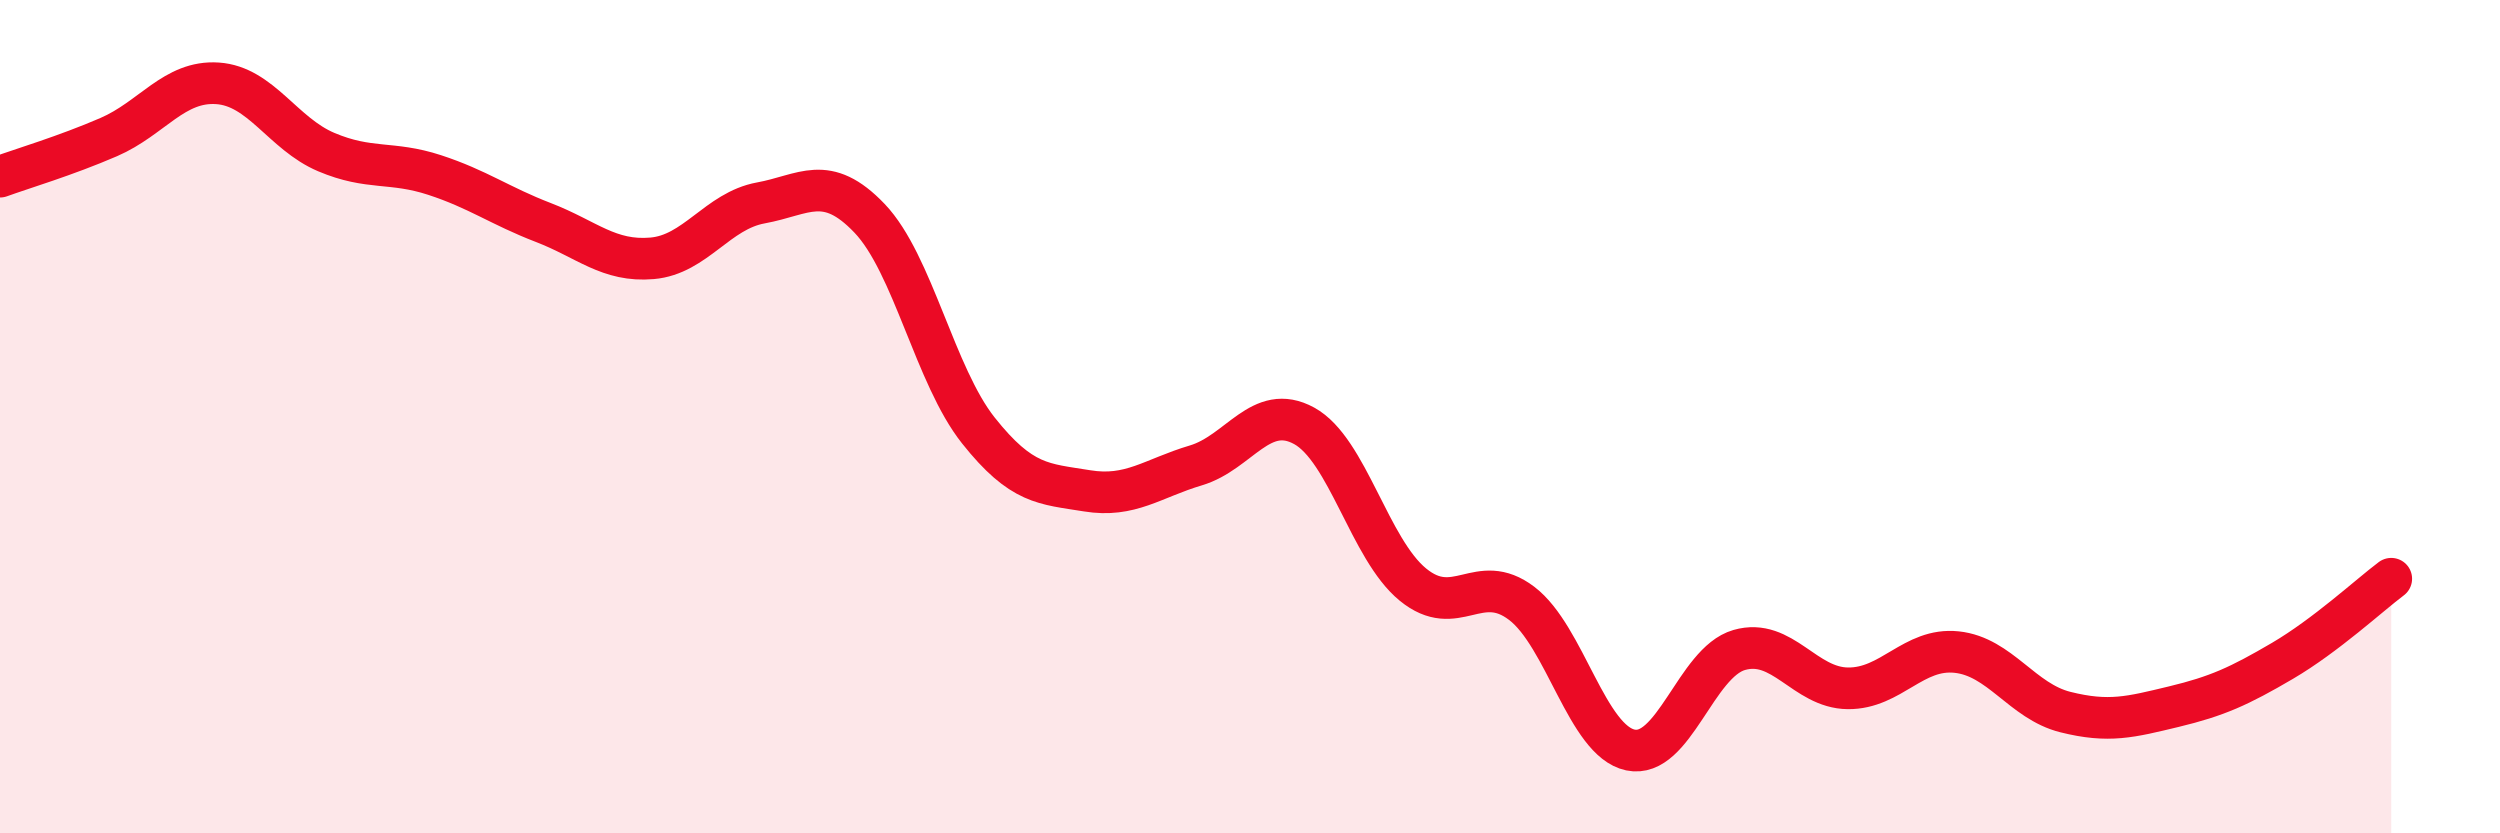
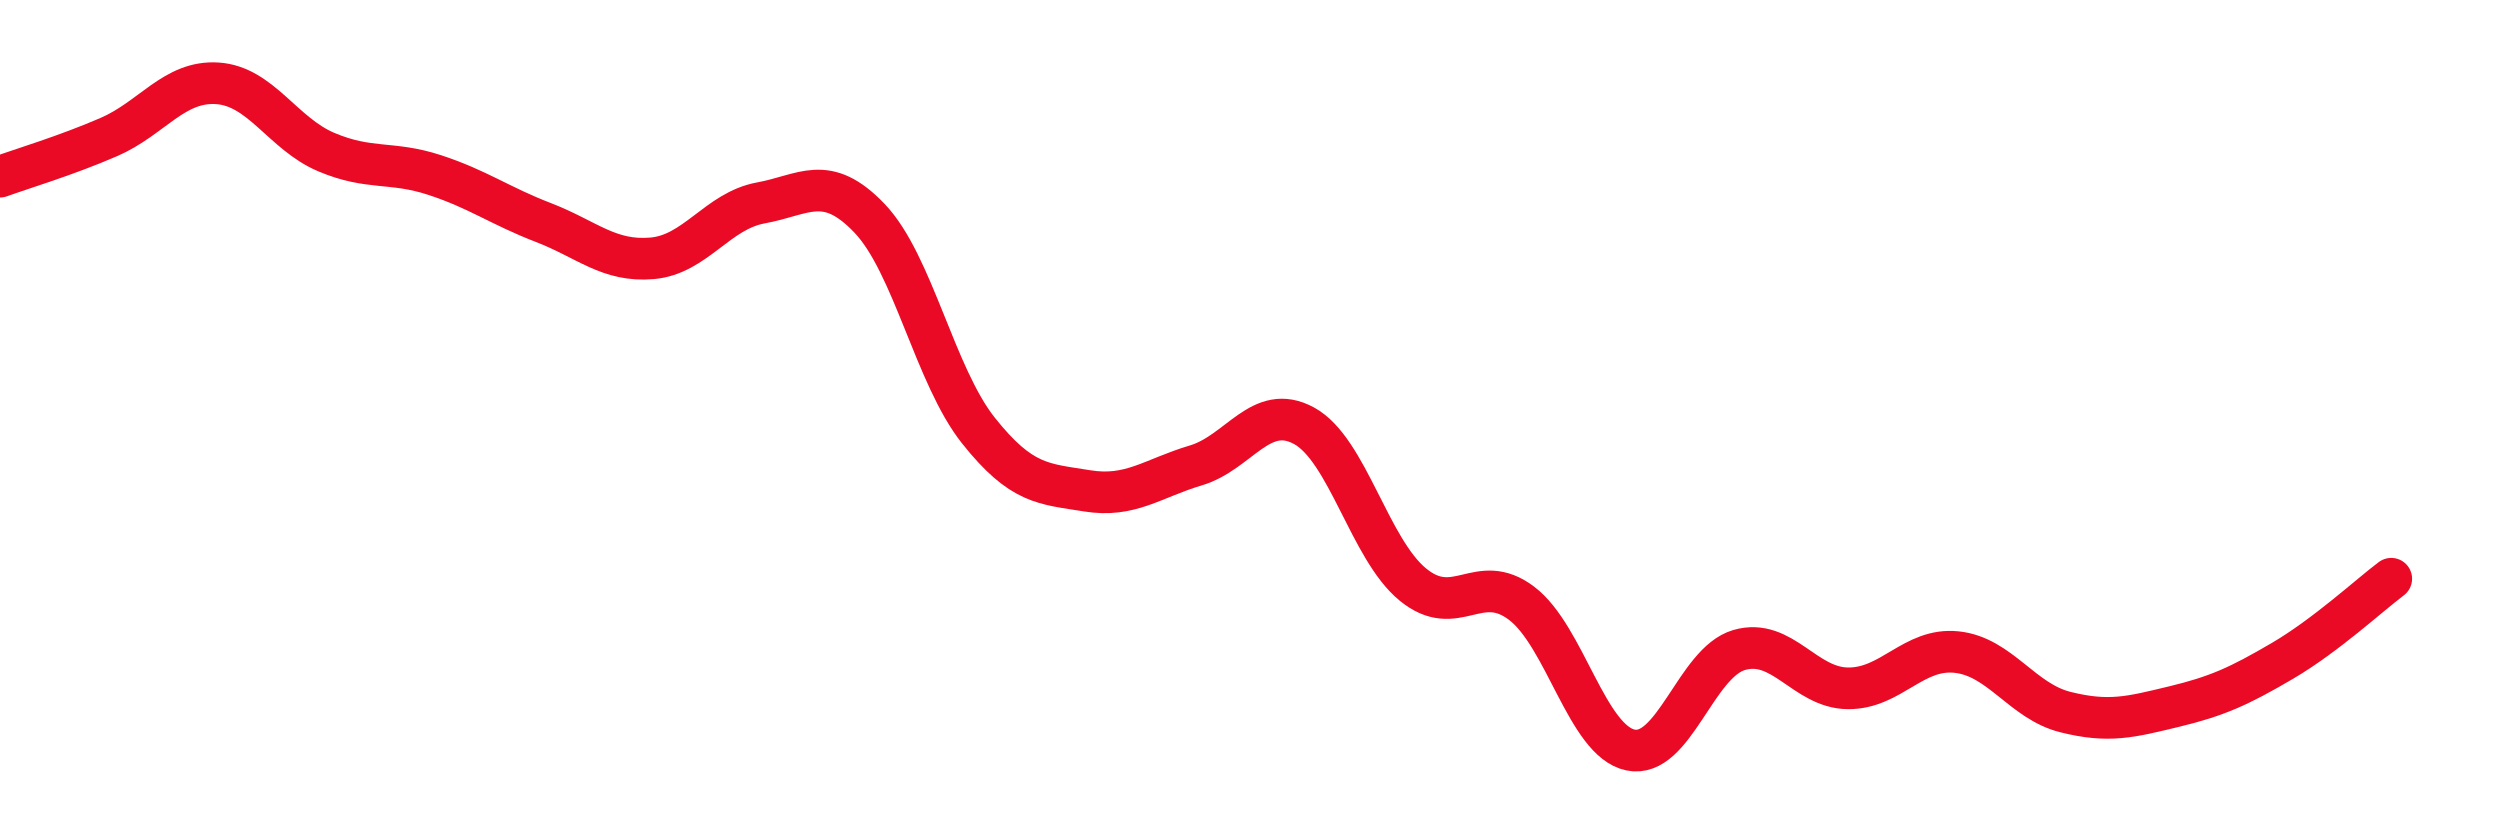
<svg xmlns="http://www.w3.org/2000/svg" width="60" height="20" viewBox="0 0 60 20">
-   <path d="M 0,4.24 C 0.52,4.05 1.57,3.74 2.61,3.29 C 3.65,2.84 4.18,1.93 5.22,2 C 6.26,2.07 6.79,3.21 7.83,3.65 C 8.87,4.09 9.39,3.86 10.43,4.2 C 11.47,4.54 12,4.94 13.04,5.34 C 14.08,5.74 14.61,6.29 15.65,6.2 C 16.69,6.11 17.22,5.06 18.26,4.87 C 19.3,4.68 19.83,4.15 20.87,5.24 C 21.91,6.33 22.44,9.02 23.48,10.33 C 24.52,11.64 25.05,11.61 26.09,11.78 C 27.13,11.95 27.66,11.48 28.7,11.17 C 29.74,10.86 30.26,9.65 31.3,10.22 C 32.34,10.79 32.87,13.18 33.91,14.03 C 34.95,14.88 35.48,13.69 36.52,14.48 C 37.56,15.27 38.09,17.78 39.13,18 C 40.17,18.22 40.7,15.9 41.74,15.6 C 42.78,15.3 43.31,16.51 44.35,16.52 C 45.39,16.53 45.92,15.54 46.96,15.65 C 48,15.76 48.53,16.83 49.57,17.09 C 50.61,17.35 51.13,17.21 52.17,16.96 C 53.21,16.71 53.74,16.47 54.78,15.86 C 55.82,15.25 56.87,14.28 57.39,13.89L57.39 20L0 20Z" fill="#EB0A25" opacity="0.1" stroke-linecap="round" stroke-linejoin="round" />
  <path d="M 0,4.24 C 0.52,4.05 1.57,3.74 2.61,3.29 C 3.65,2.84 4.18,1.93 5.22,2 C 6.26,2.07 6.79,3.21 7.83,3.65 C 8.87,4.09 9.39,3.86 10.43,4.2 C 11.47,4.54 12,4.94 13.04,5.34 C 14.08,5.74 14.61,6.29 15.65,6.2 C 16.69,6.11 17.22,5.06 18.26,4.87 C 19.3,4.68 19.83,4.15 20.87,5.24 C 21.91,6.33 22.44,9.02 23.48,10.33 C 24.52,11.64 25.05,11.61 26.09,11.78 C 27.13,11.95 27.66,11.48 28.7,11.17 C 29.74,10.86 30.26,9.65 31.3,10.22 C 32.34,10.79 32.87,13.18 33.91,14.03 C 34.95,14.88 35.48,13.69 36.52,14.48 C 37.56,15.27 38.09,17.78 39.13,18 C 40.17,18.22 40.7,15.9 41.74,15.6 C 42.78,15.3 43.31,16.51 44.35,16.52 C 45.39,16.53 45.92,15.54 46.96,15.65 C 48,15.76 48.53,16.83 49.57,17.09 C 50.61,17.35 51.13,17.21 52.17,16.96 C 53.21,16.71 53.74,16.47 54.78,15.86 C 55.82,15.25 56.87,14.28 57.39,13.89" stroke="#EB0A25" stroke-width="1" fill="none" stroke-linecap="round" stroke-linejoin="round" />
</svg>